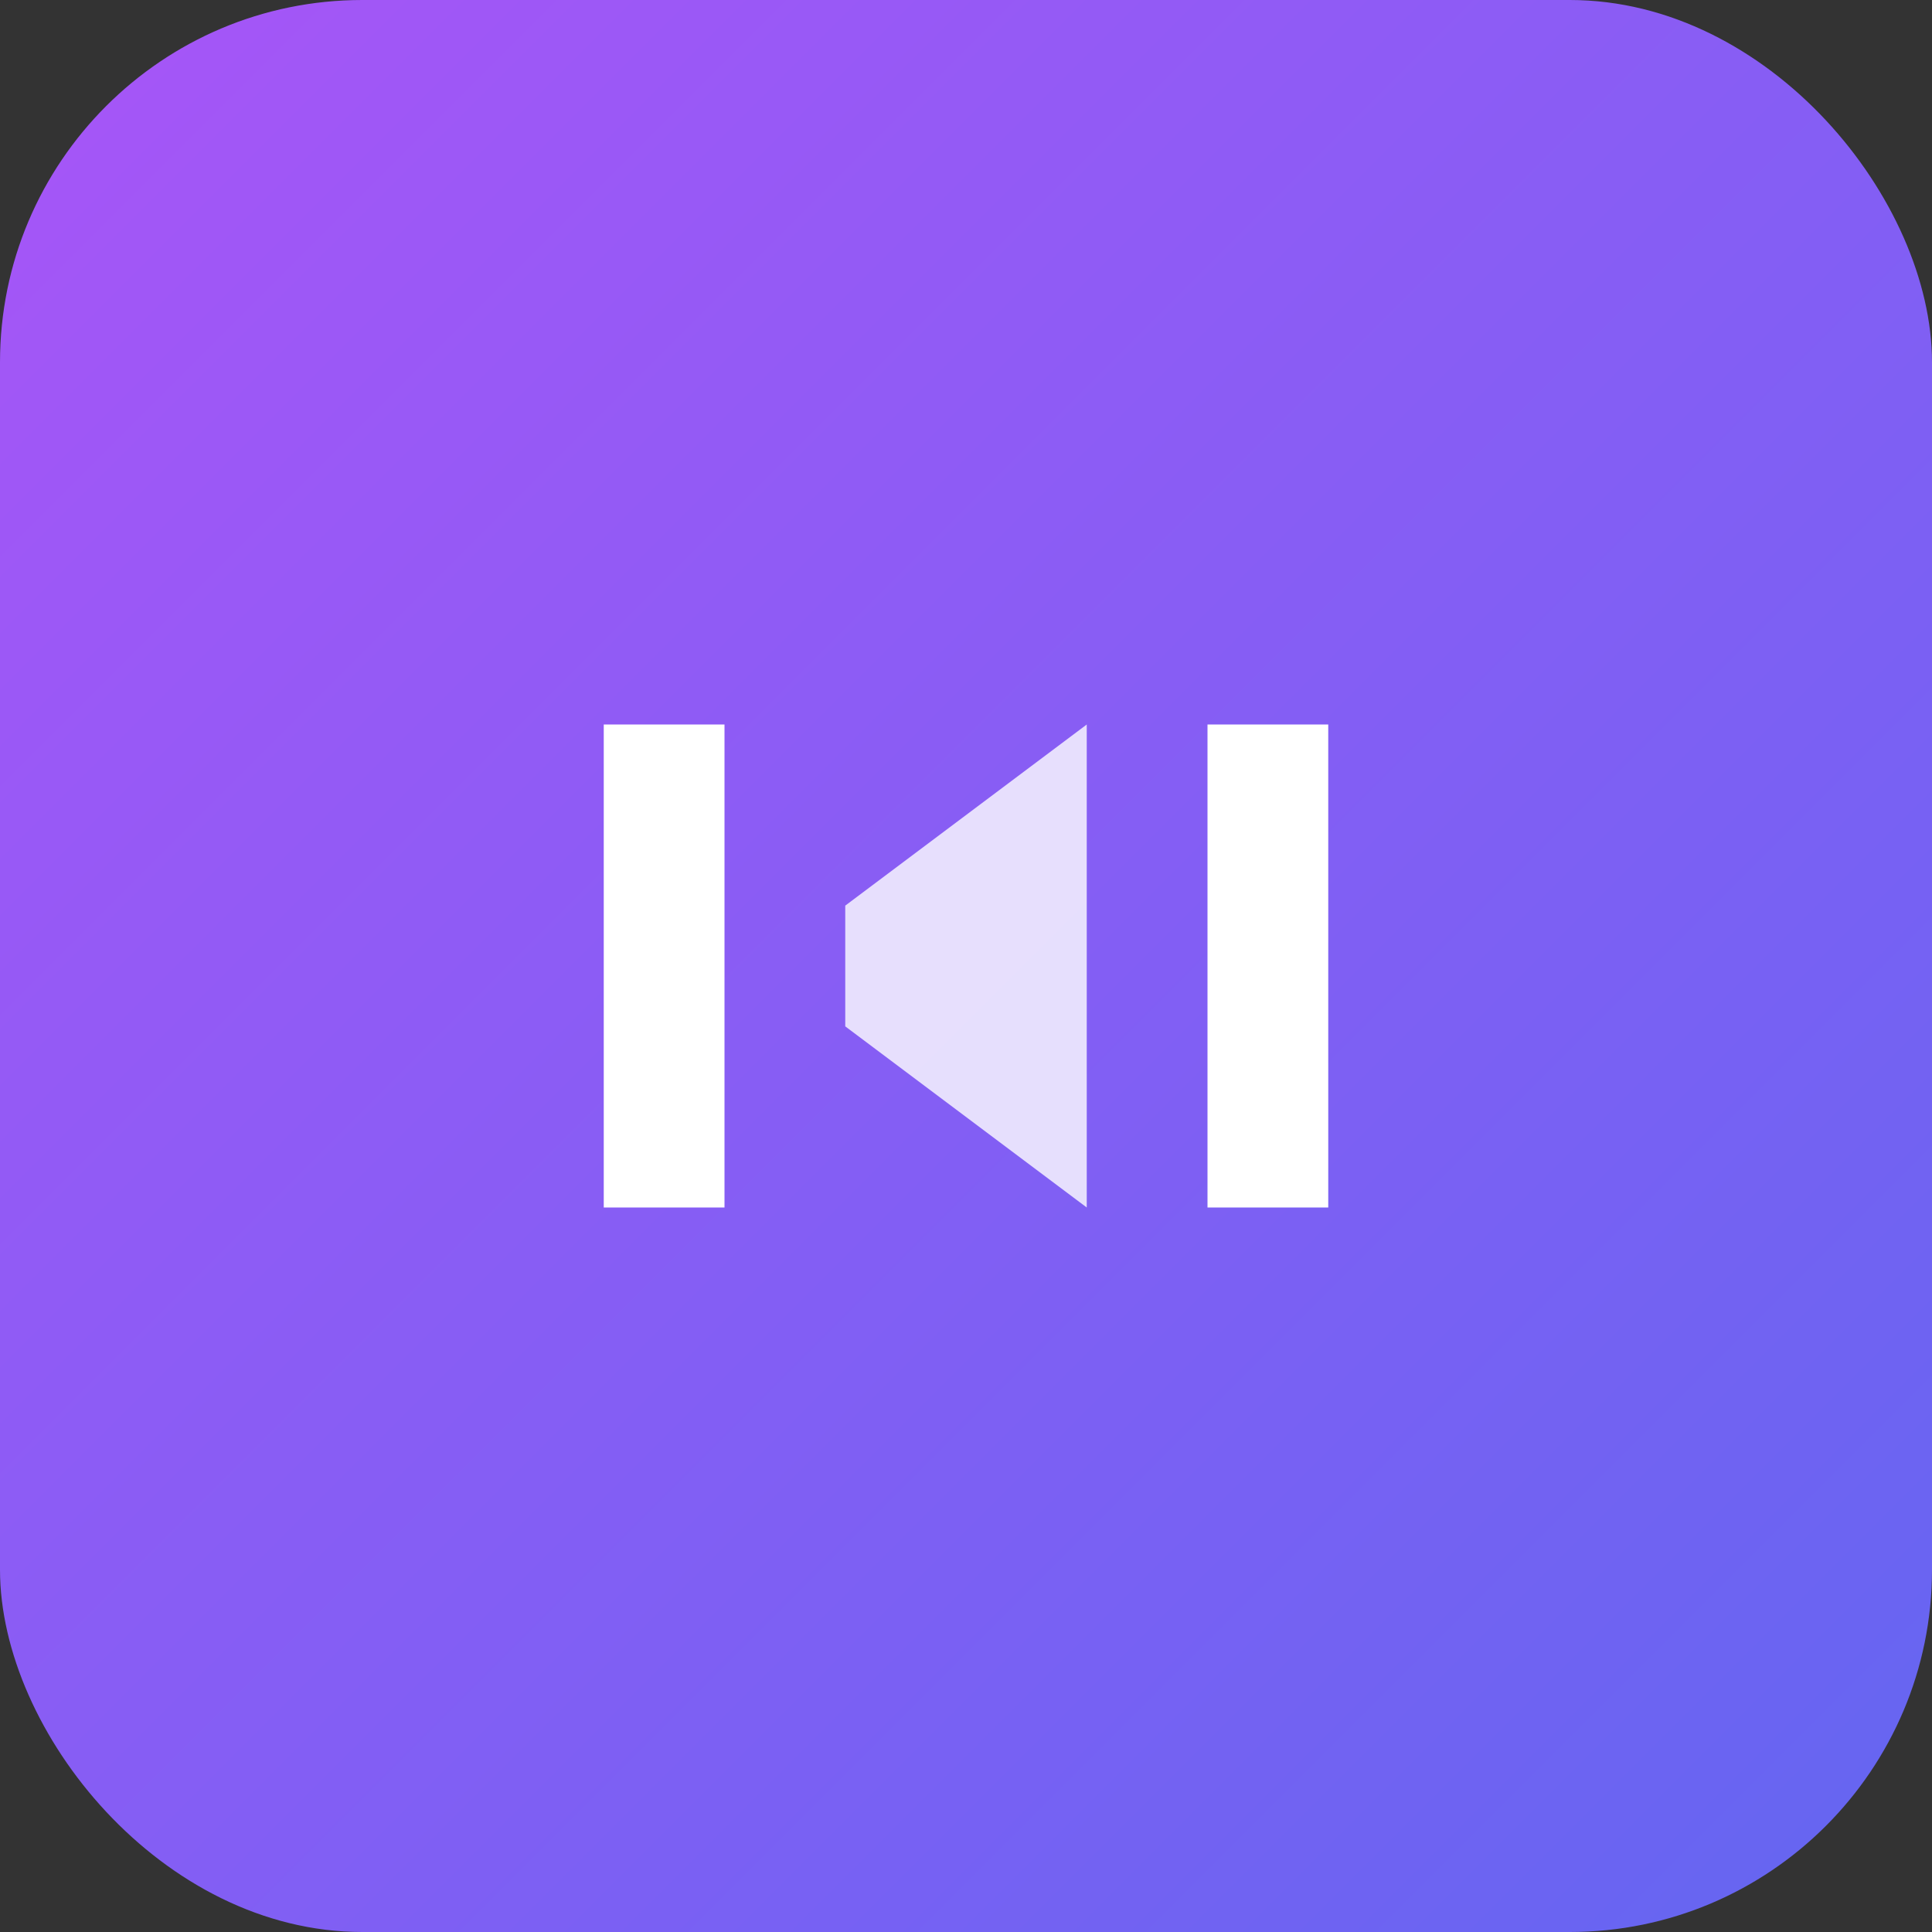
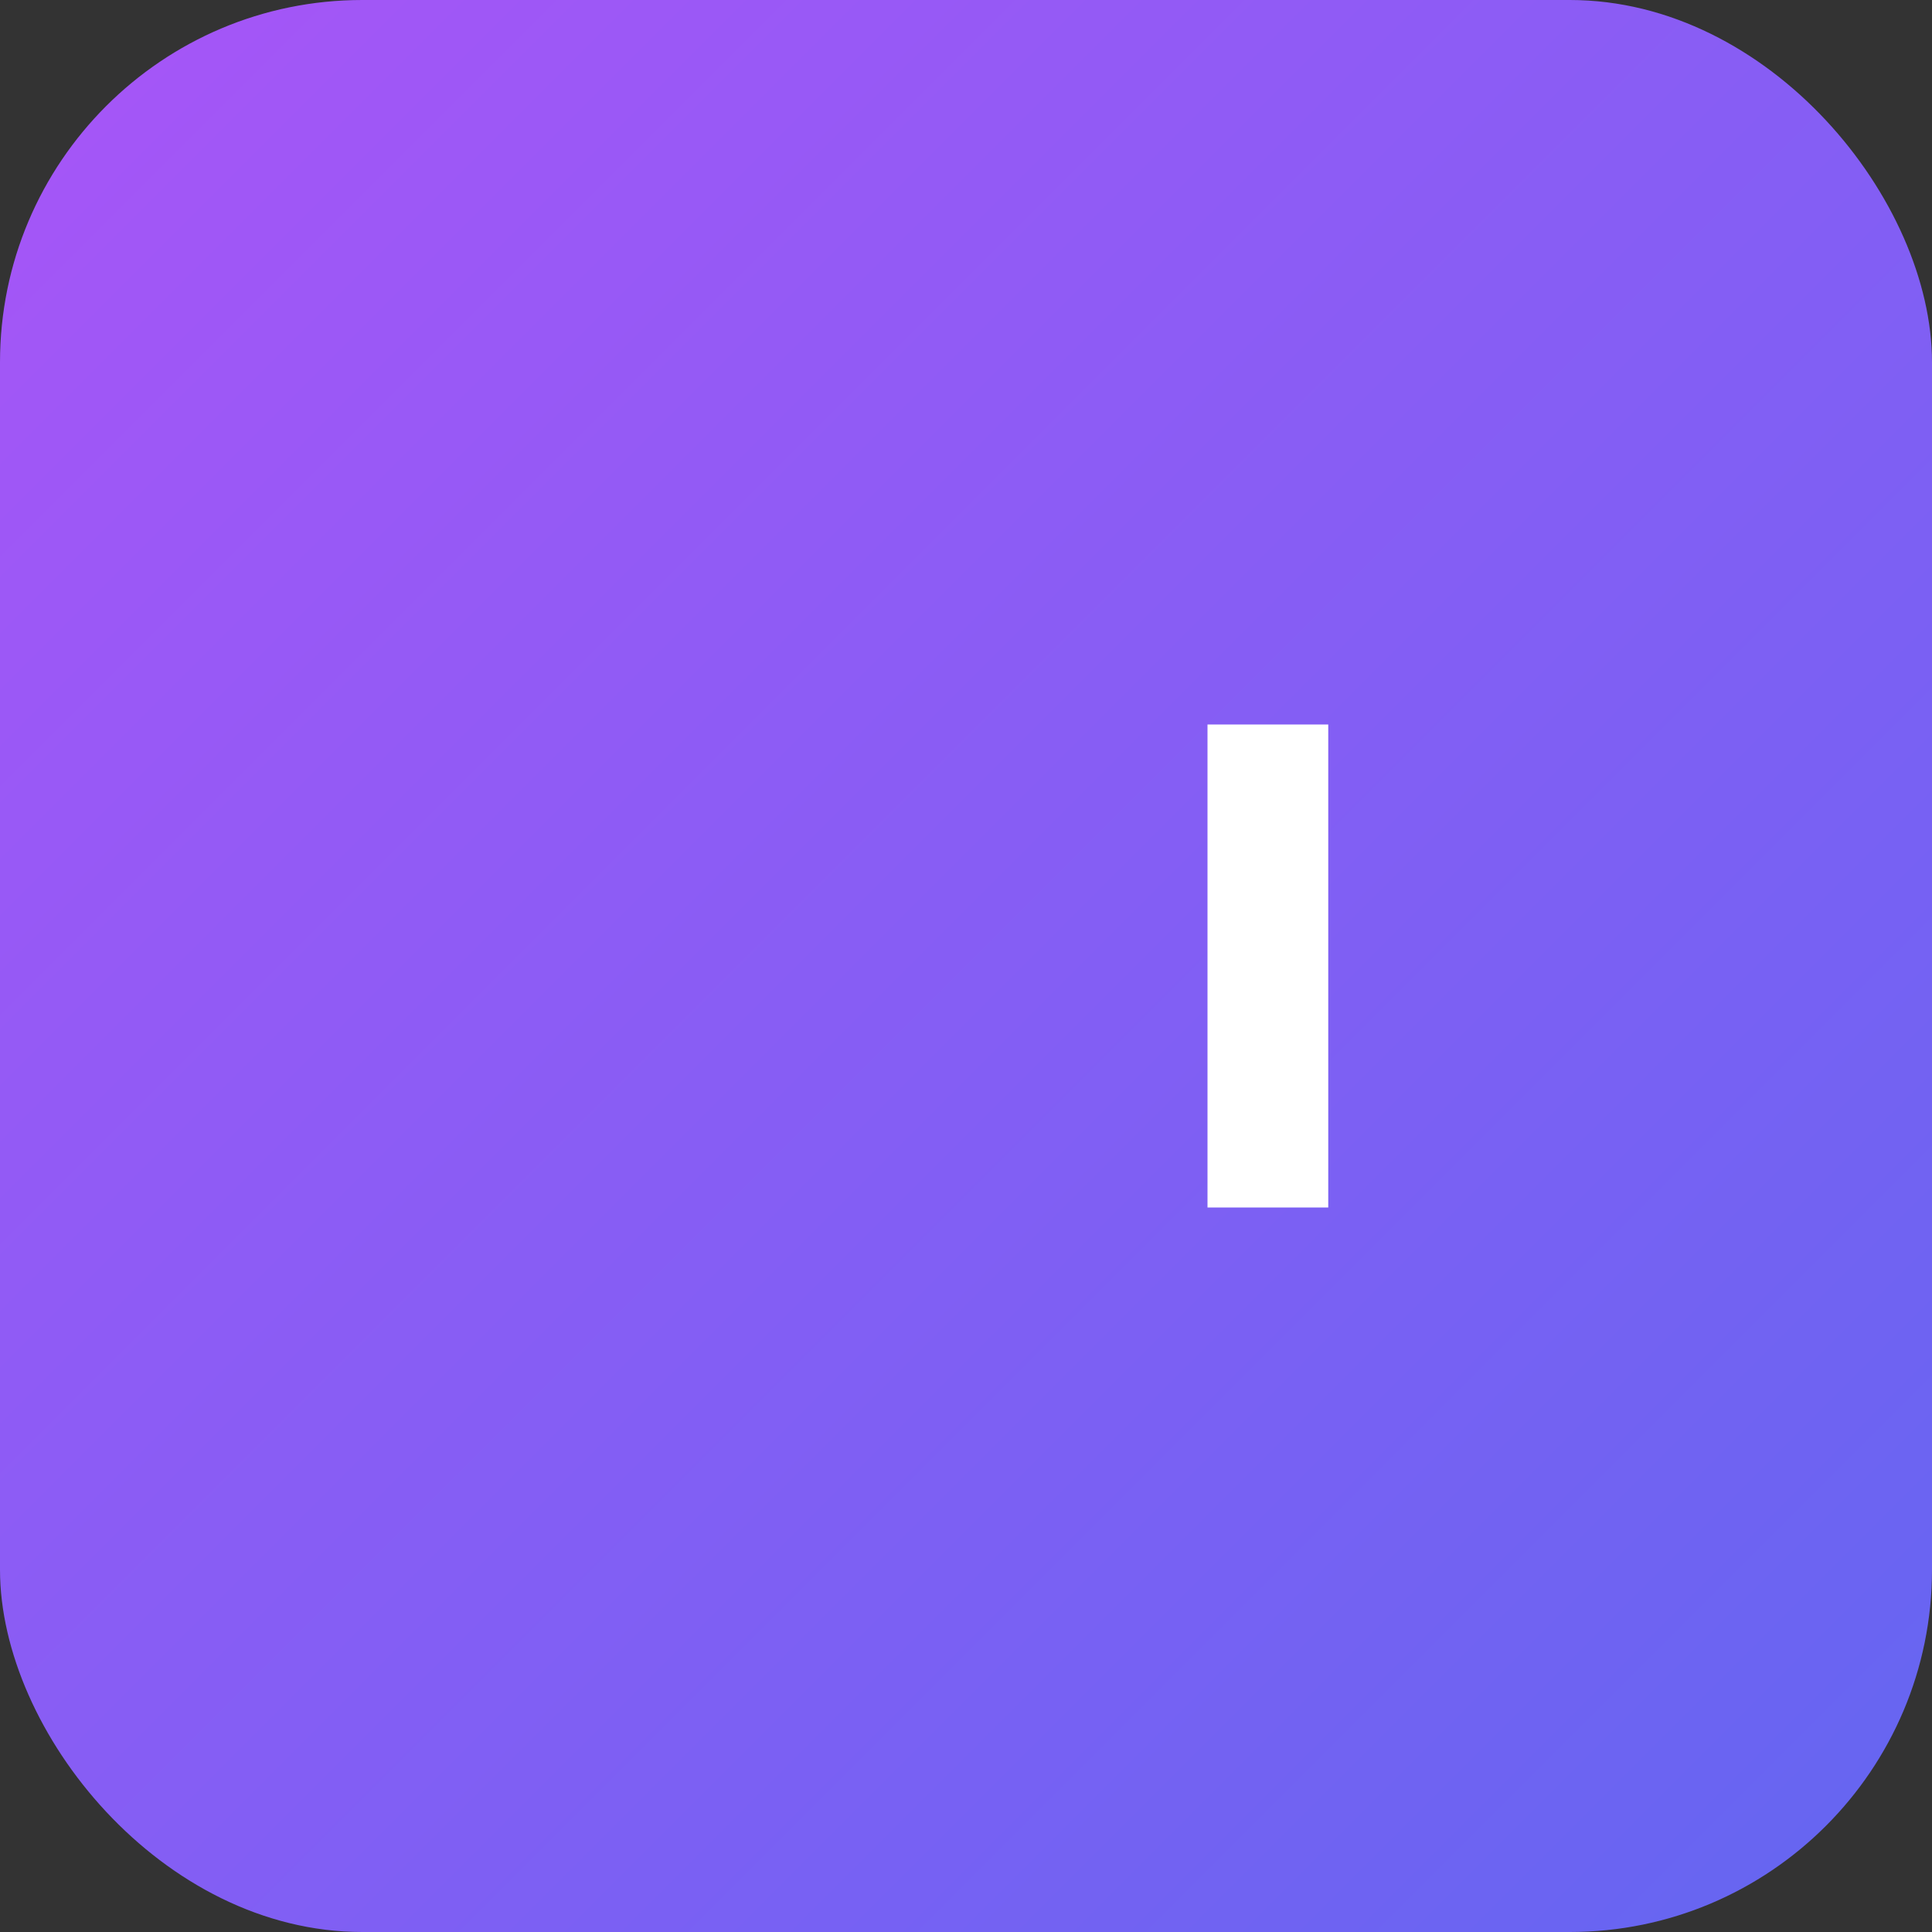
<svg xmlns="http://www.w3.org/2000/svg" width="64" height="64" viewBox="0 0 64 64">
  <rect x="0" y="0" width="64" height="64" fill="#333333" stroke="none" />
  <defs>
    <linearGradient id="grad1" x1="0%" y1="0%" x2="100%" y2="100%">
      <stop offset="0%" style="stop-color:#A855F7;stop-opacity:1" />
      <stop offset="100%" style="stop-color:#6366F1;stop-opacity:1" />
    </linearGradient>
  </defs>
  <rect width="64" height="64" rx="12" fill="url(#grad1)" />
-   <path d="M20 24 L20 40 L24 40 L24 24 Z" fill="white" />
  <path d="M44 24 L44 40 L40 40 L40 24 Z" fill="white" />
-   <path d="M28 30 L36 24 L36 40 L28 34 Z" fill="white" fill-opacity="0.8" />
</svg>